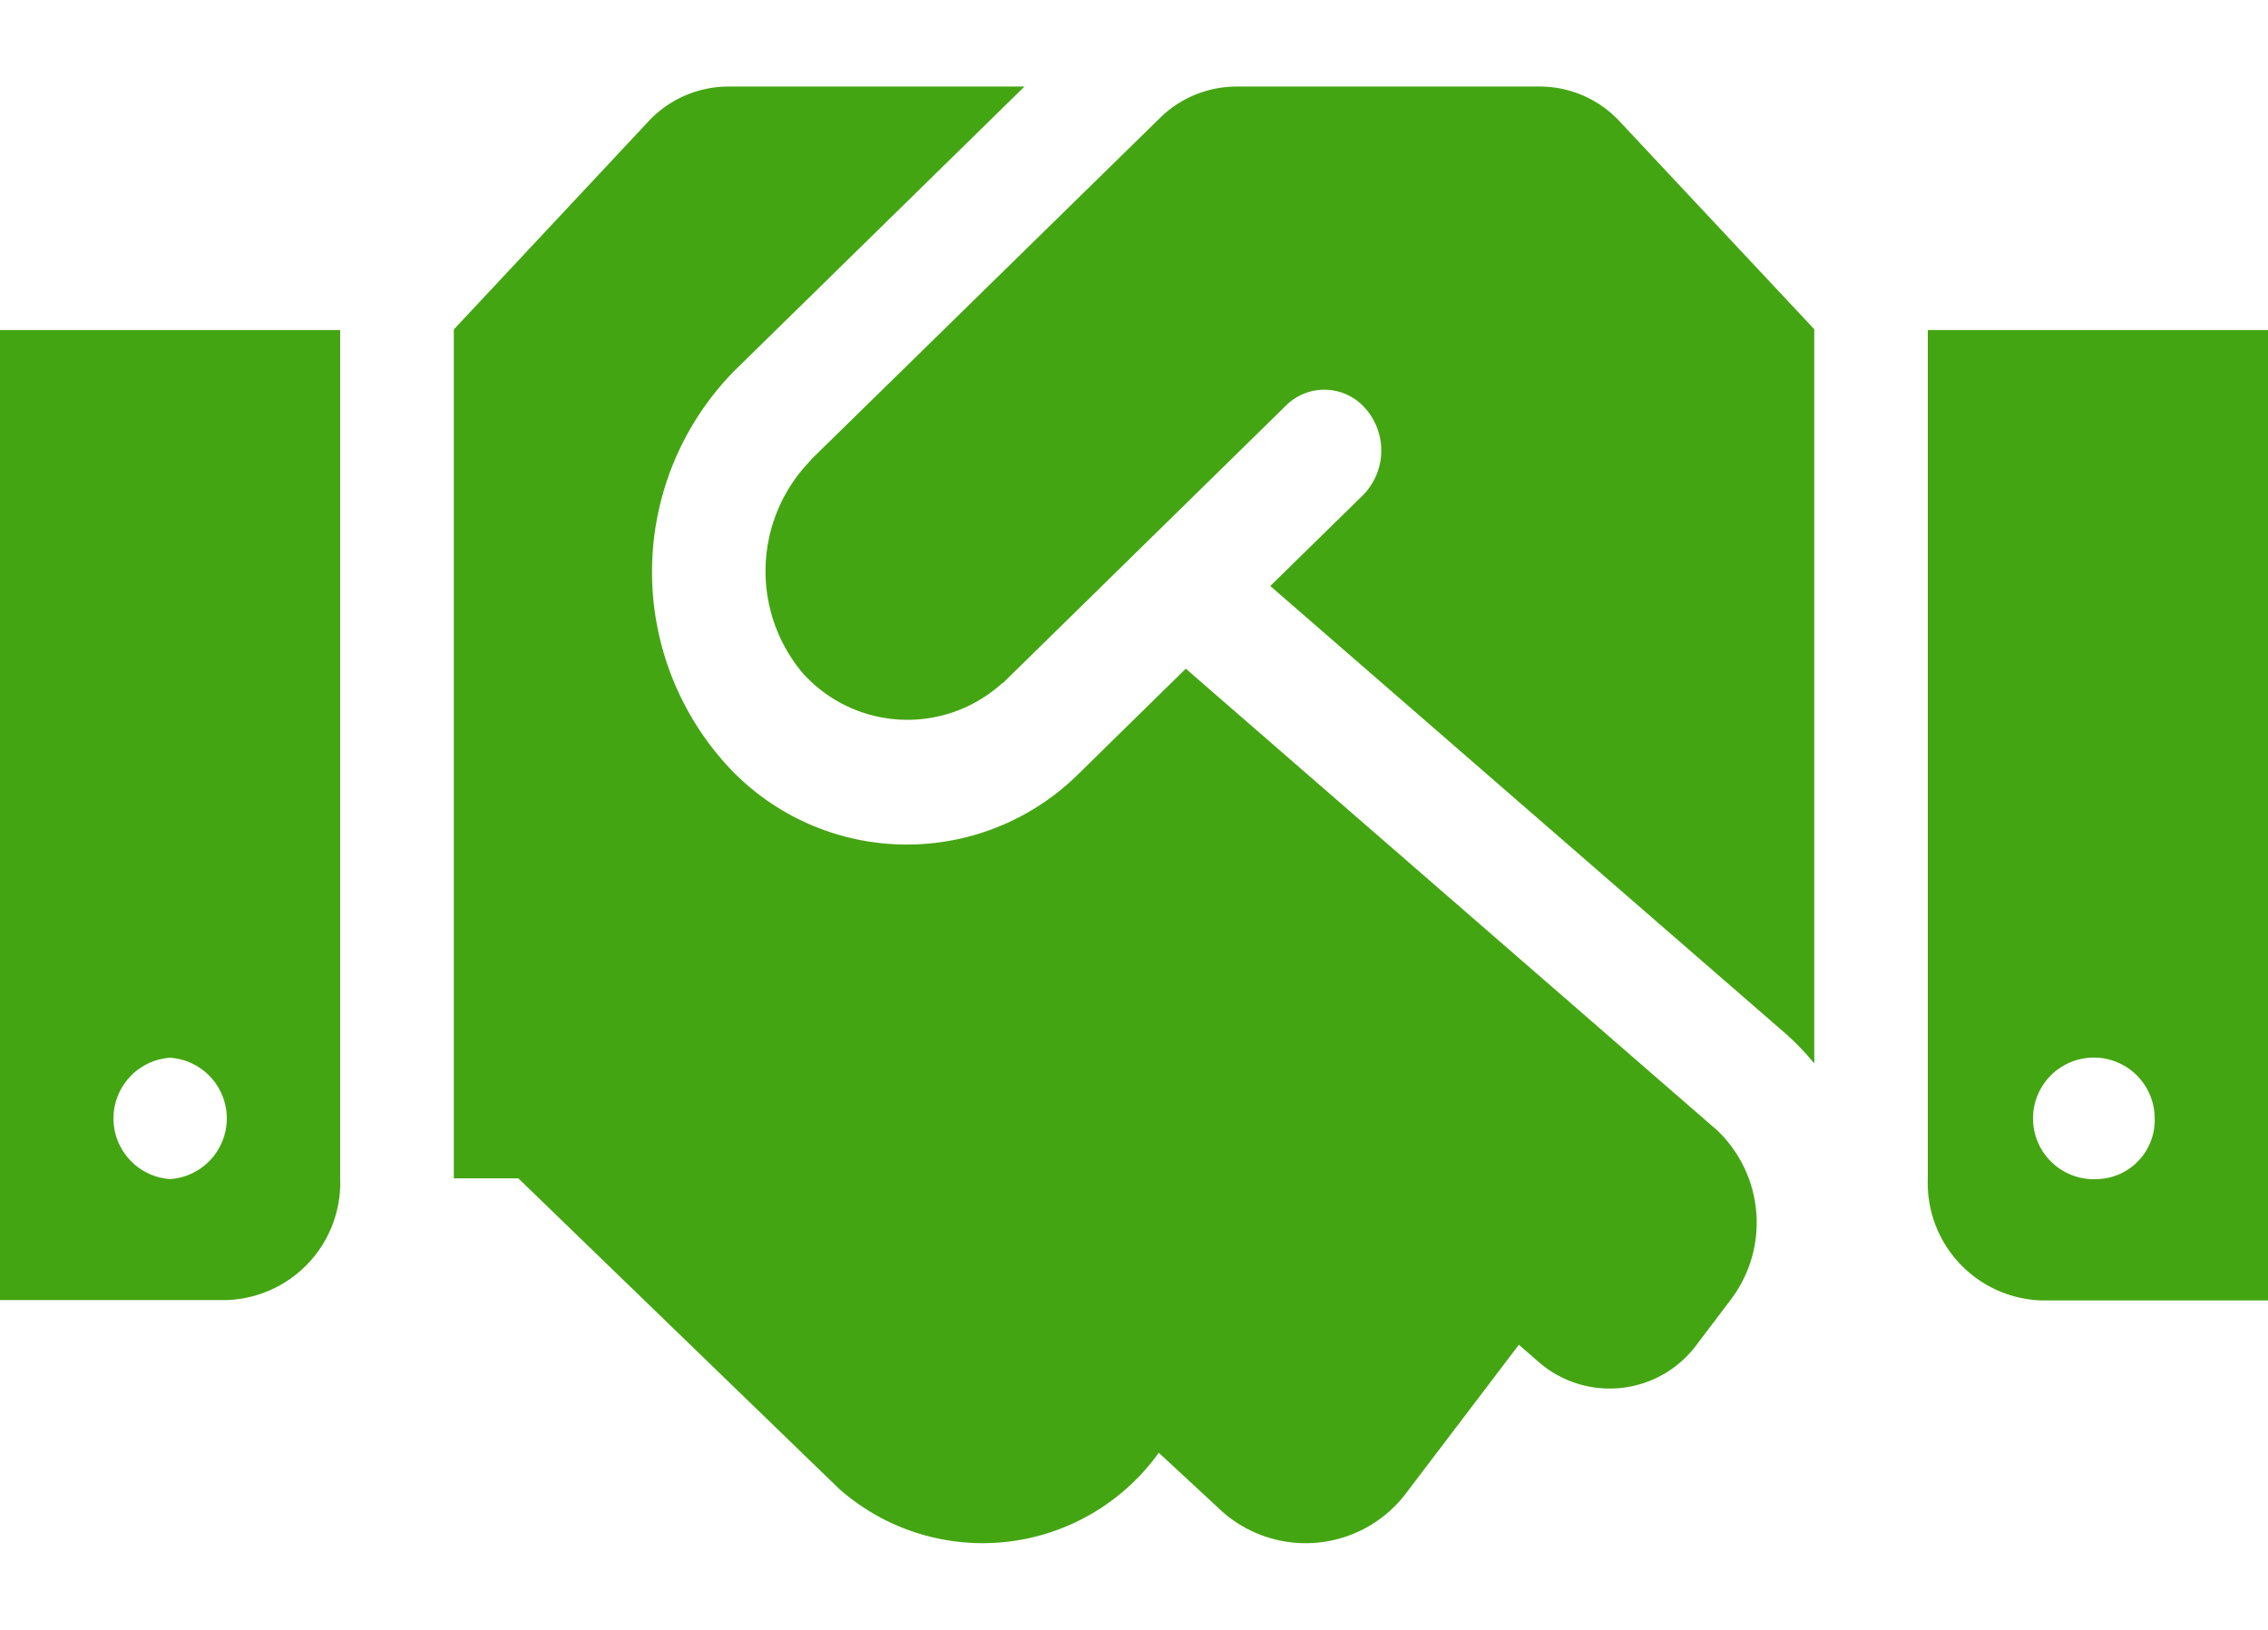
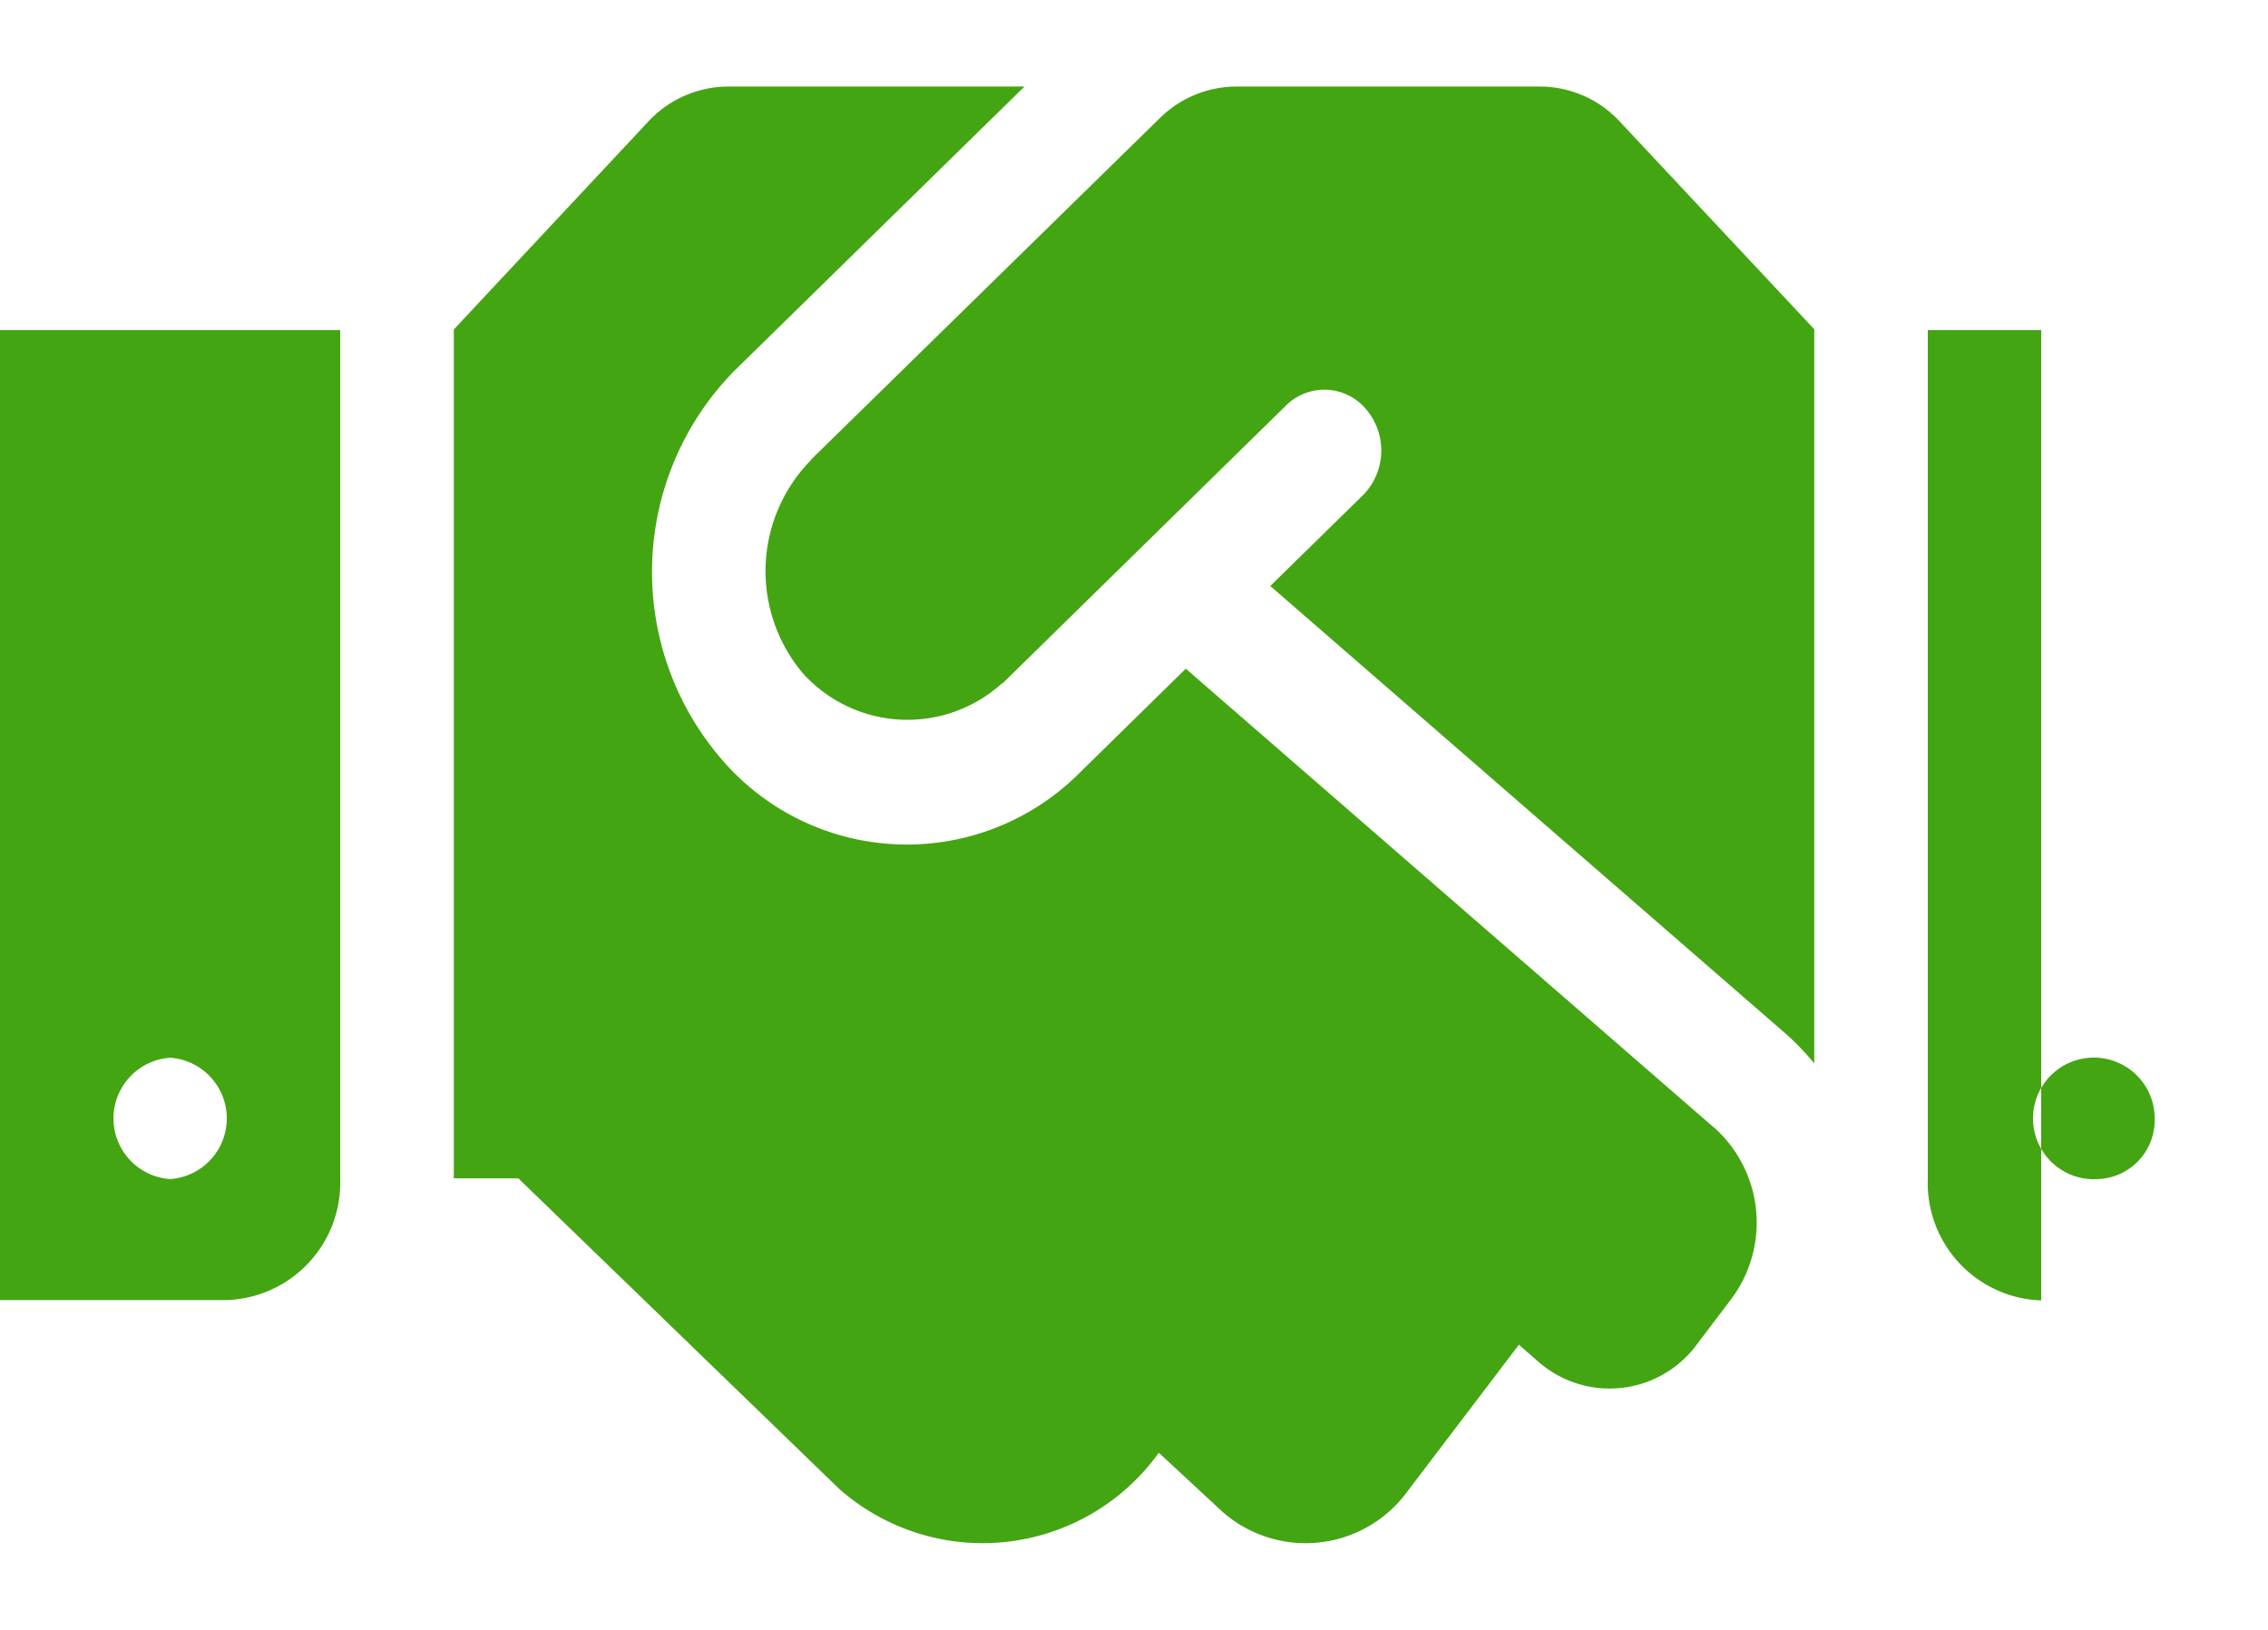
<svg xmlns="http://www.w3.org/2000/svg" width="32" height="23" viewBox="0 0 31.62 20.313">
-   <path data-name="Icon awesome-handshake" d="M21.477 4.5h-4.244a1.524 1.524 0 0 0-1.067.444L11.309 9.7c0 .005-.01.016-.015.021a2.209 2.209 0 0 0-.1 2.961 1.963 1.963 0 0 0 2.772.143c0-.005.015-.005.02-.011l3.944-3.867A.758.758 0 0 1 19.046 9 .887.887 0 0 1 19 10.2l-1.29 1.264 7.194 6.25a3.686 3.686 0 0 1 .39.407V7.884L22.594 5a1.52 1.52 0 0 0-1.117-.5zm5.4 3.395v11.839a1.638 1.638 0 0 0 1.581 1.692h3.162V7.895zm2.372 11.839a.848.848 0 1 1 .791-.846.822.822 0 0 1-.791.846zM0 21.421h3.162a1.638 1.638 0 0 0 1.581-1.692V7.895H0zm2.372-3.379a.848.848 0 0 1 0 1.692.848.848 0 0 1 0-1.692zm21.536.984-7.376-6.409-1.482 1.454a3.4 3.4 0 0 1-5.025-.233 4 4 0 0 1 .217-5.378l4.041-3.96h-4.14a1.528 1.528 0 0 0-1.116.5l-2.7 2.887v11.837h.9l4.473 4.33a3.022 3.022 0 0 0 4.447-.492l.01-.011.884.82a1.755 1.755 0 0 0 2.584-.286l1.551-2.041.267.233a1.509 1.509 0 0 0 2.223-.249l.469-.619a1.778 1.778 0 0 0-.227-2.385z" transform="translate(0 -4.5)" style="fill:#44a512" />
+   <path data-name="Icon awesome-handshake" d="M21.477 4.5h-4.244a1.524 1.524 0 0 0-1.067.444L11.309 9.7c0 .005-.01.016-.015.021a2.209 2.209 0 0 0-.1 2.961 1.963 1.963 0 0 0 2.772.143c0-.005.015-.005.02-.011l3.944-3.867A.758.758 0 0 1 19.046 9 .887.887 0 0 1 19 10.2l-1.29 1.264 7.194 6.25a3.686 3.686 0 0 1 .39.407V7.884L22.594 5a1.52 1.52 0 0 0-1.117-.5zm5.4 3.395v11.839a1.638 1.638 0 0 0 1.581 1.692V7.895zm2.372 11.839a.848.848 0 1 1 .791-.846.822.822 0 0 1-.791.846zM0 21.421h3.162a1.638 1.638 0 0 0 1.581-1.692V7.895H0zm2.372-3.379a.848.848 0 0 1 0 1.692.848.848 0 0 1 0-1.692zm21.536.984-7.376-6.409-1.482 1.454a3.4 3.4 0 0 1-5.025-.233 4 4 0 0 1 .217-5.378l4.041-3.96h-4.14a1.528 1.528 0 0 0-1.116.5l-2.7 2.887v11.837h.9l4.473 4.33a3.022 3.022 0 0 0 4.447-.492l.01-.011.884.82a1.755 1.755 0 0 0 2.584-.286l1.551-2.041.267.233a1.509 1.509 0 0 0 2.223-.249l.469-.619a1.778 1.778 0 0 0-.227-2.385z" transform="translate(0 -4.5)" style="fill:#44a512" />
</svg>